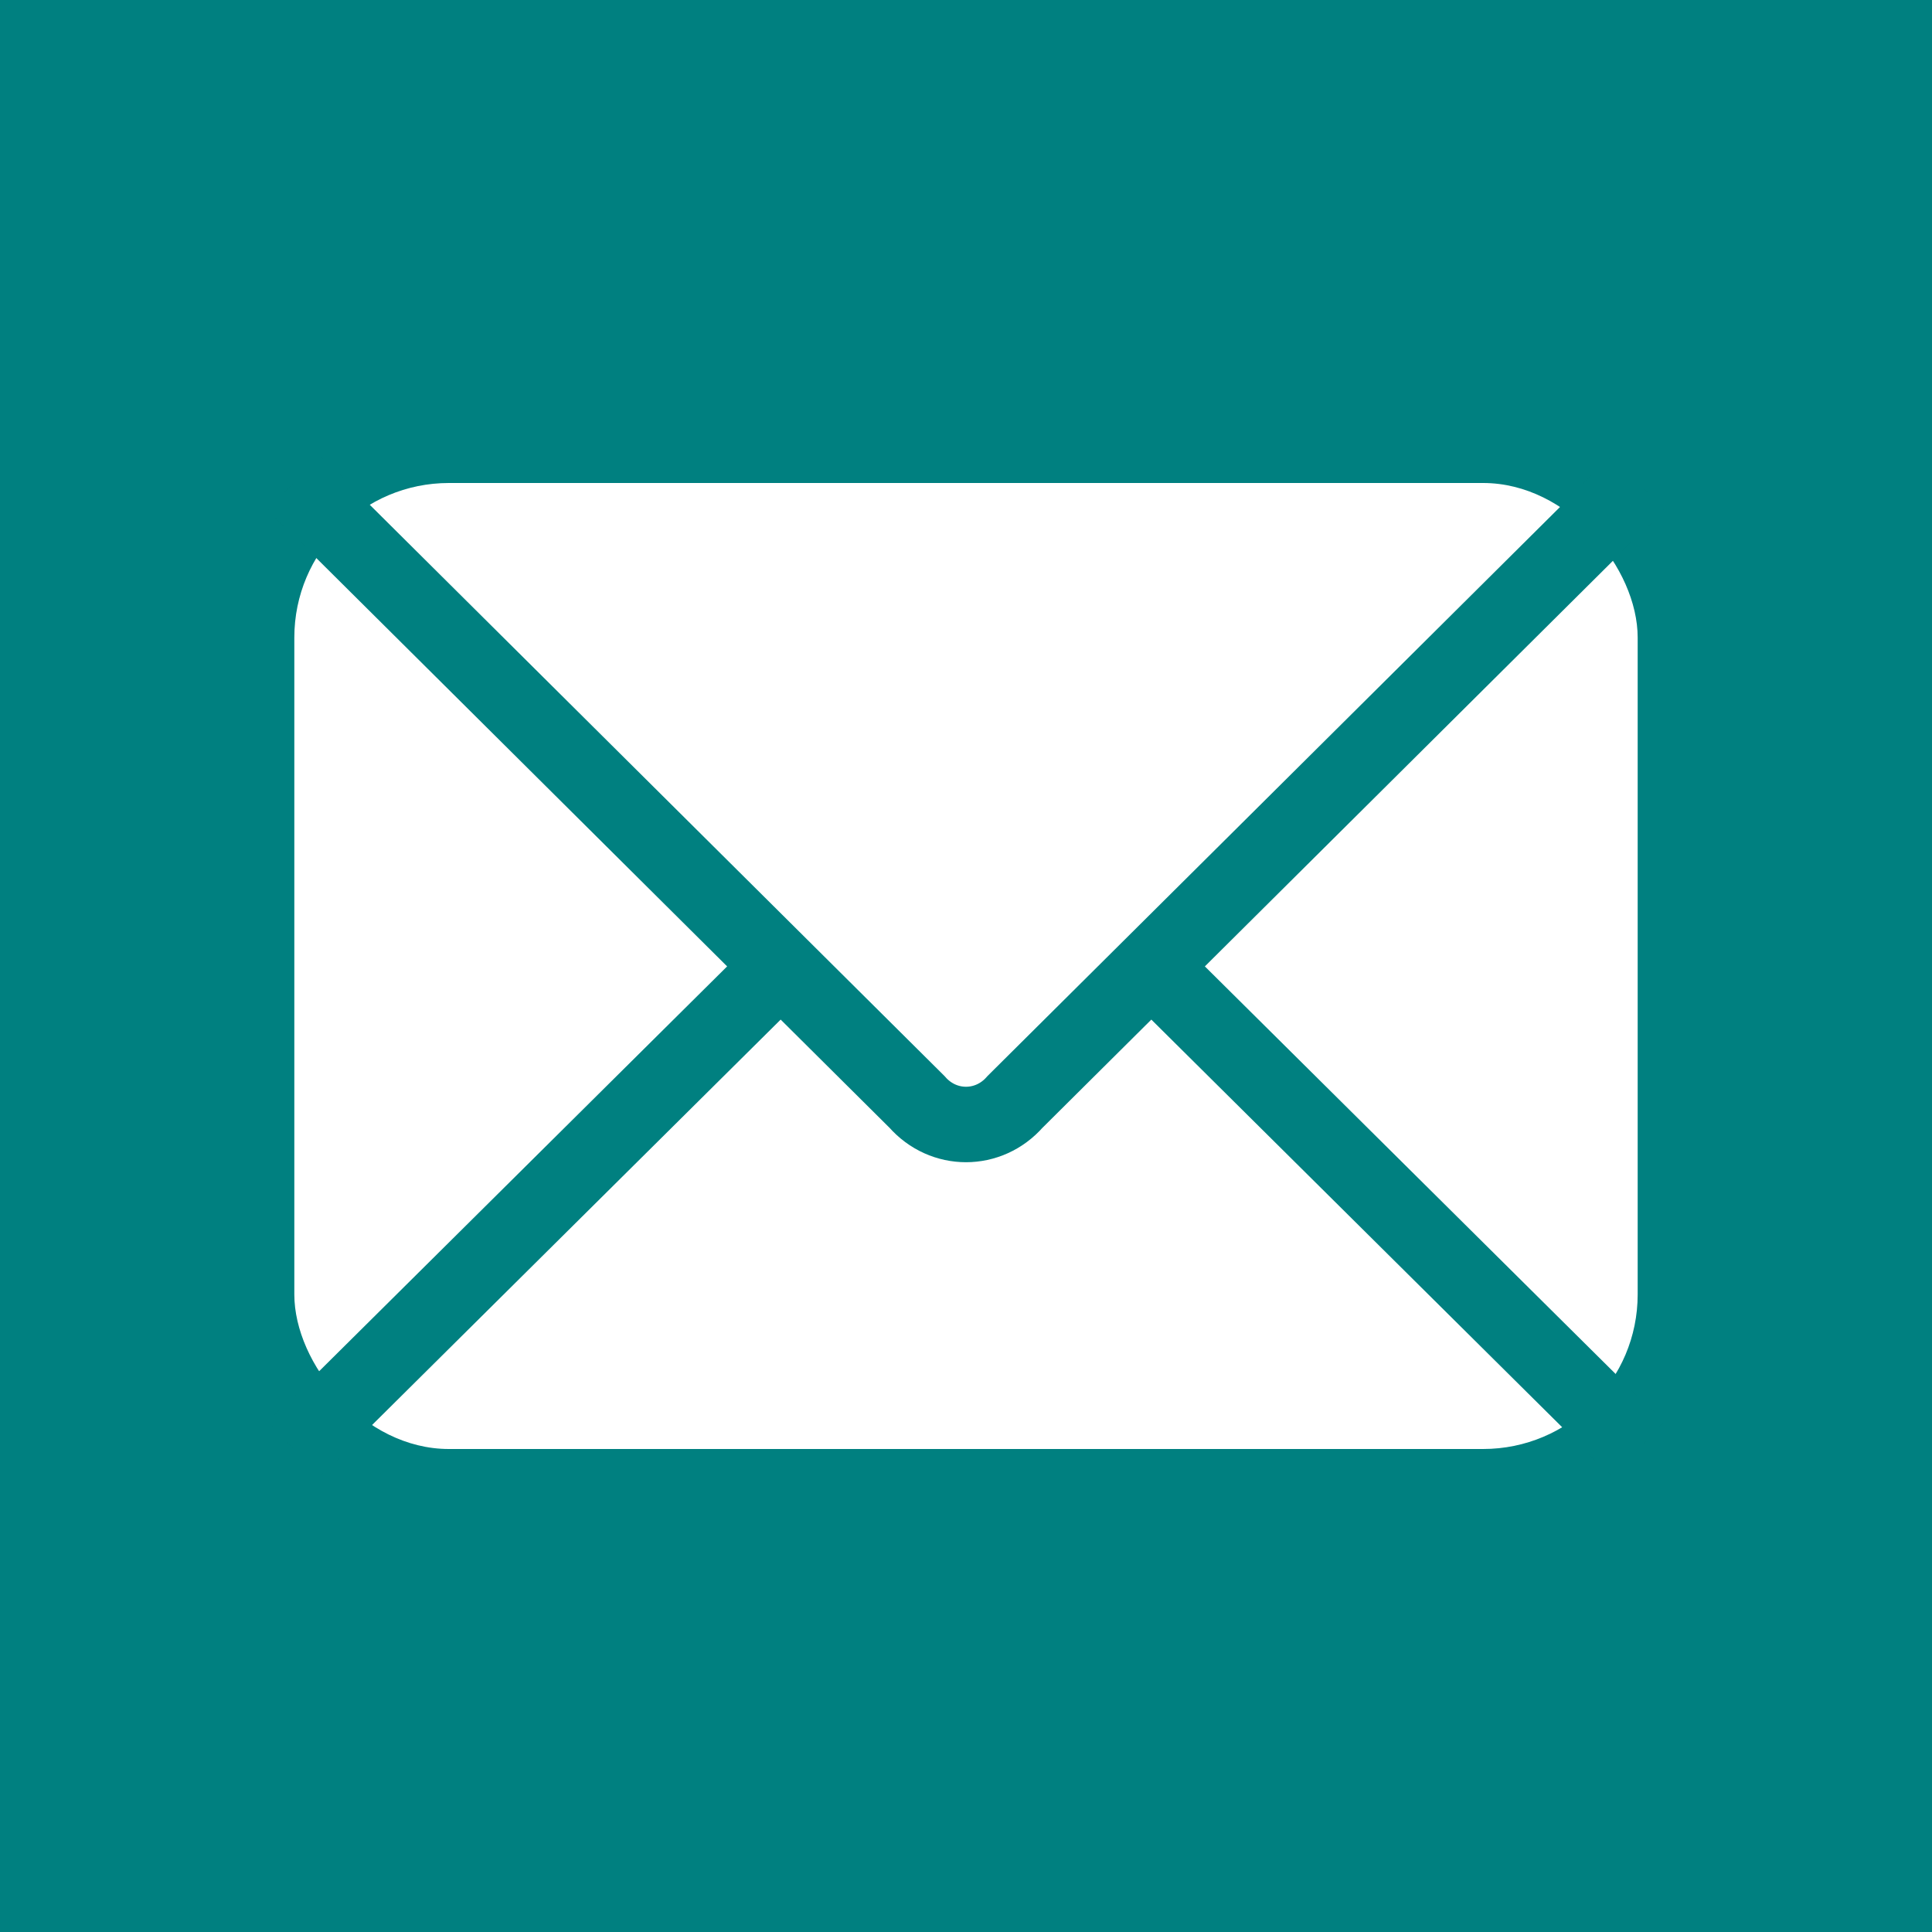
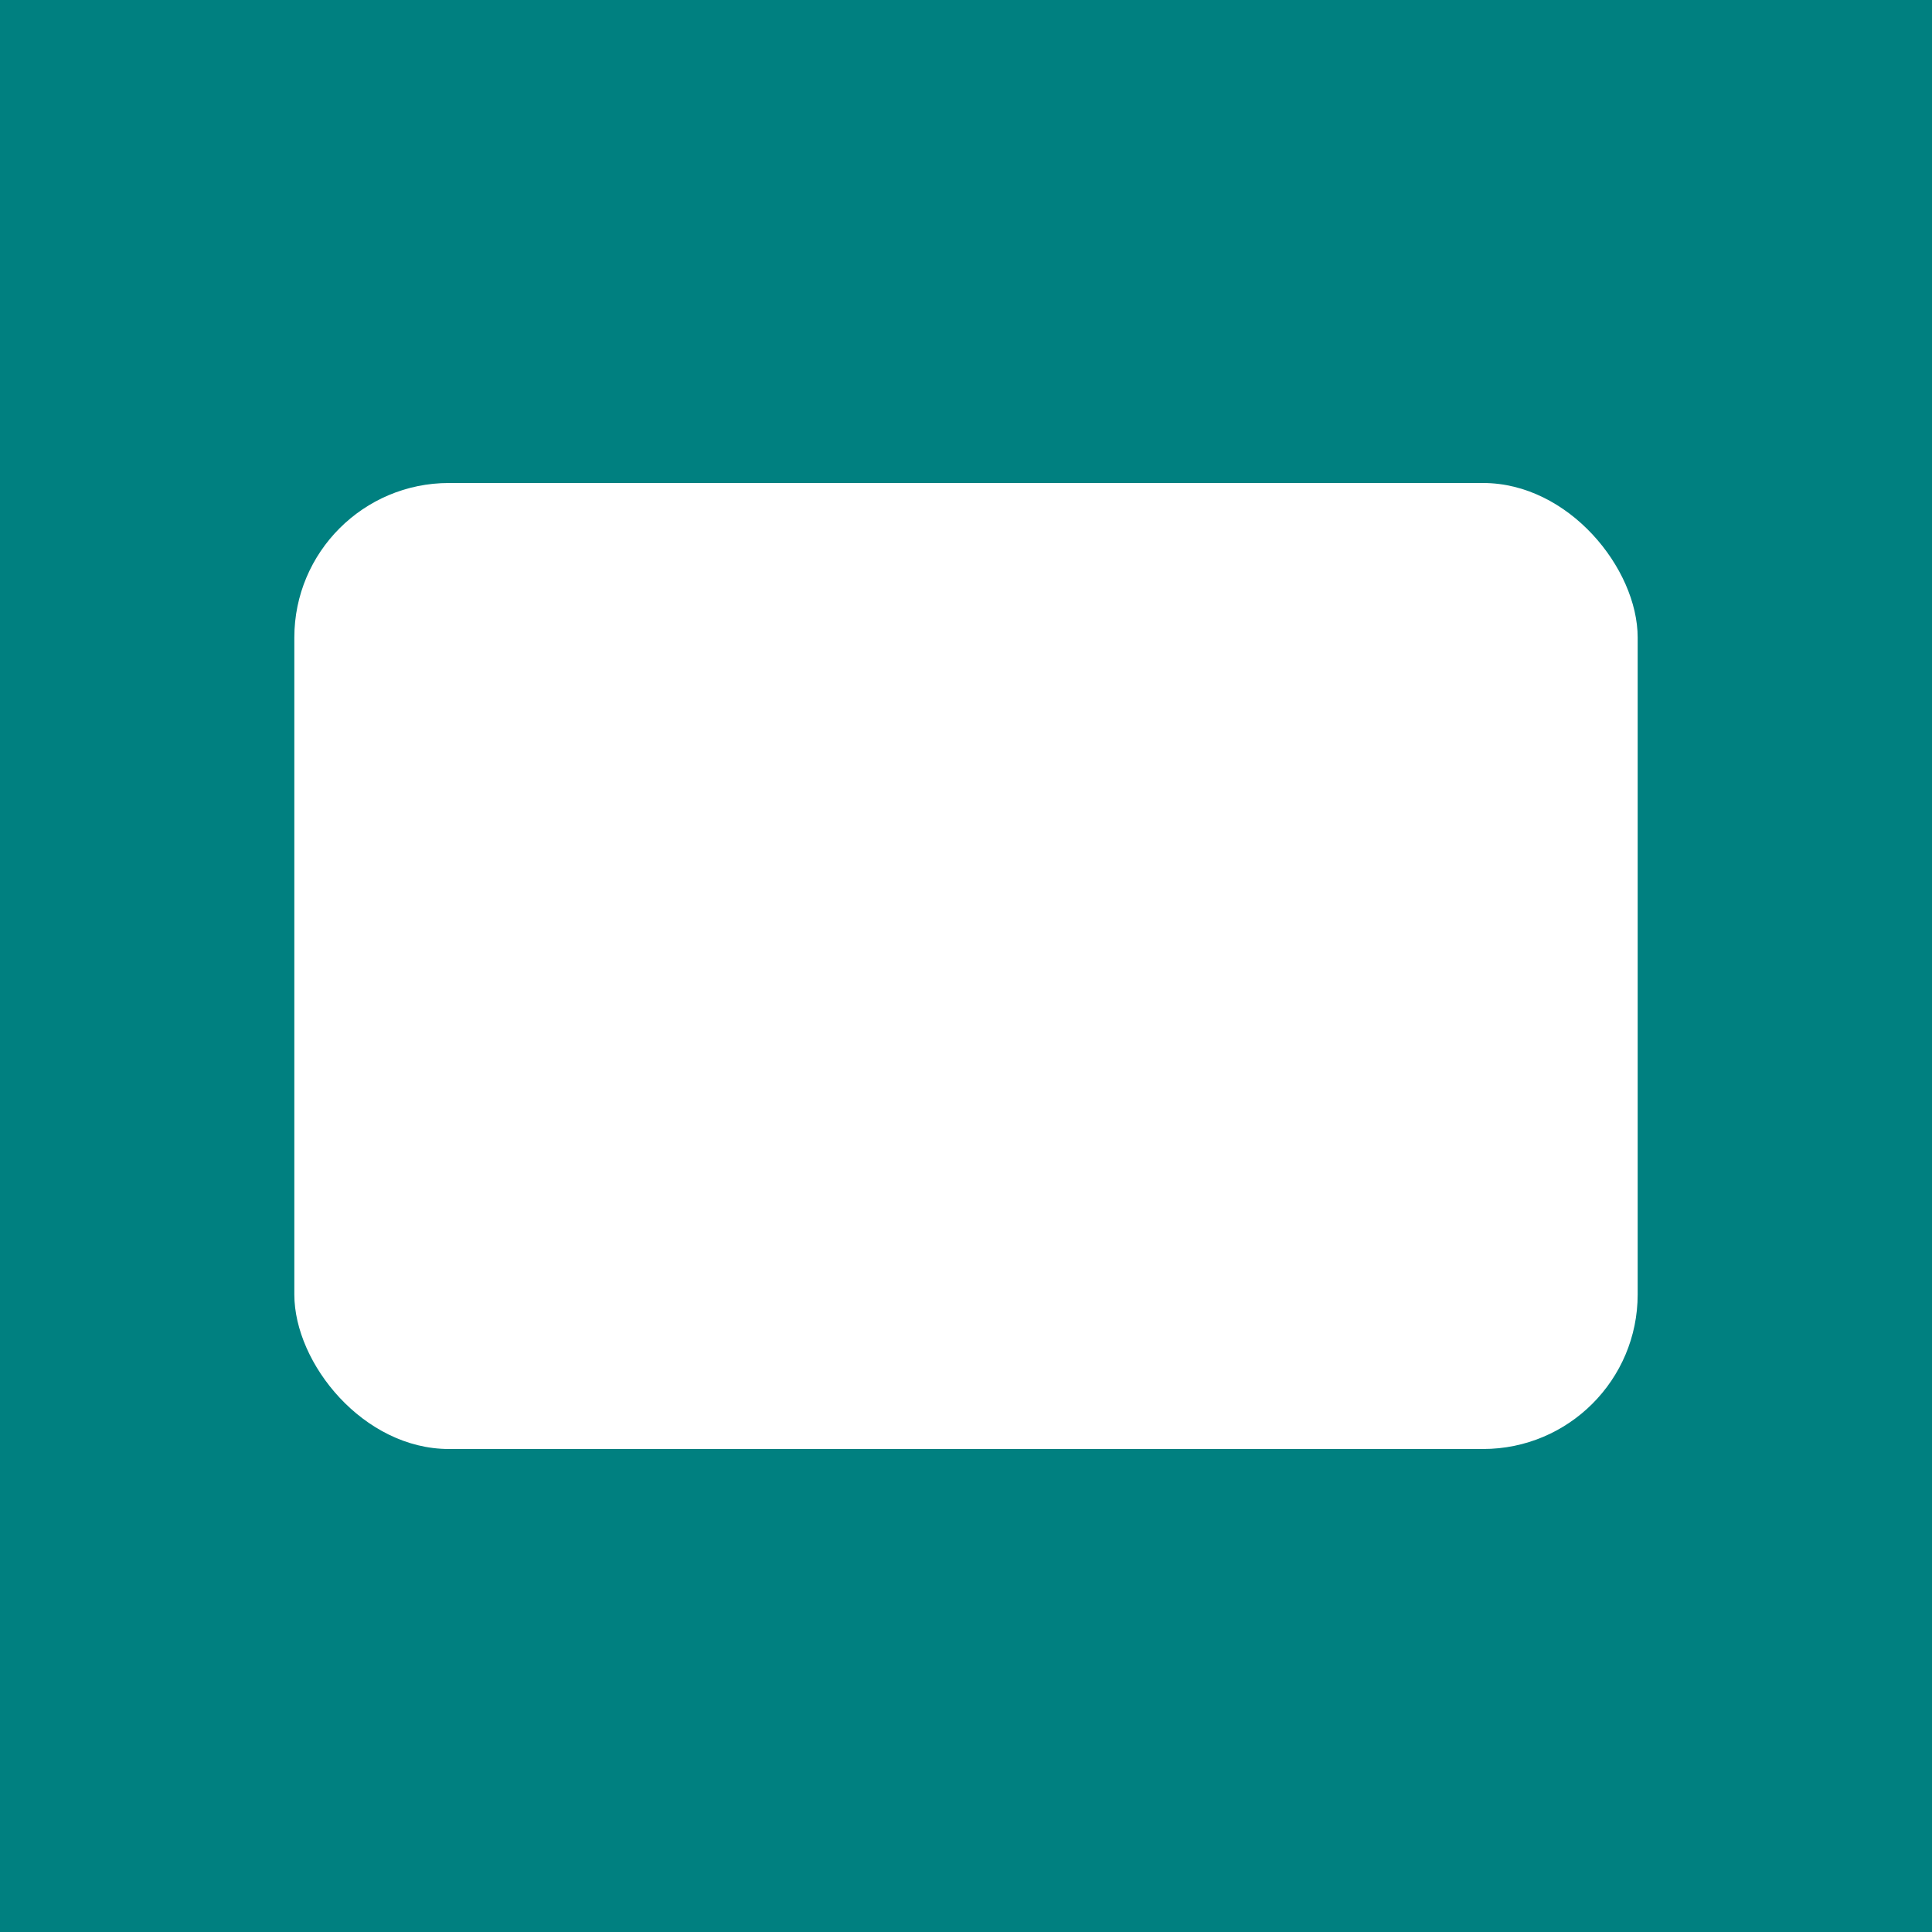
<svg xmlns="http://www.w3.org/2000/svg" aria-label="Email" role="img" viewBox="0 0 512 512">
  <rect width="512" height="512" fill="teal" />
  <rect width="356" height="256" x="78" y="128" fill="#fff" rx="8%" />
-   <path fill="none" stroke="teal" stroke-width="20" d="M434 128L269 292c-7 8-19 8-26 0L78 128m0 256l129-128m227 128L305 256" />
</svg>